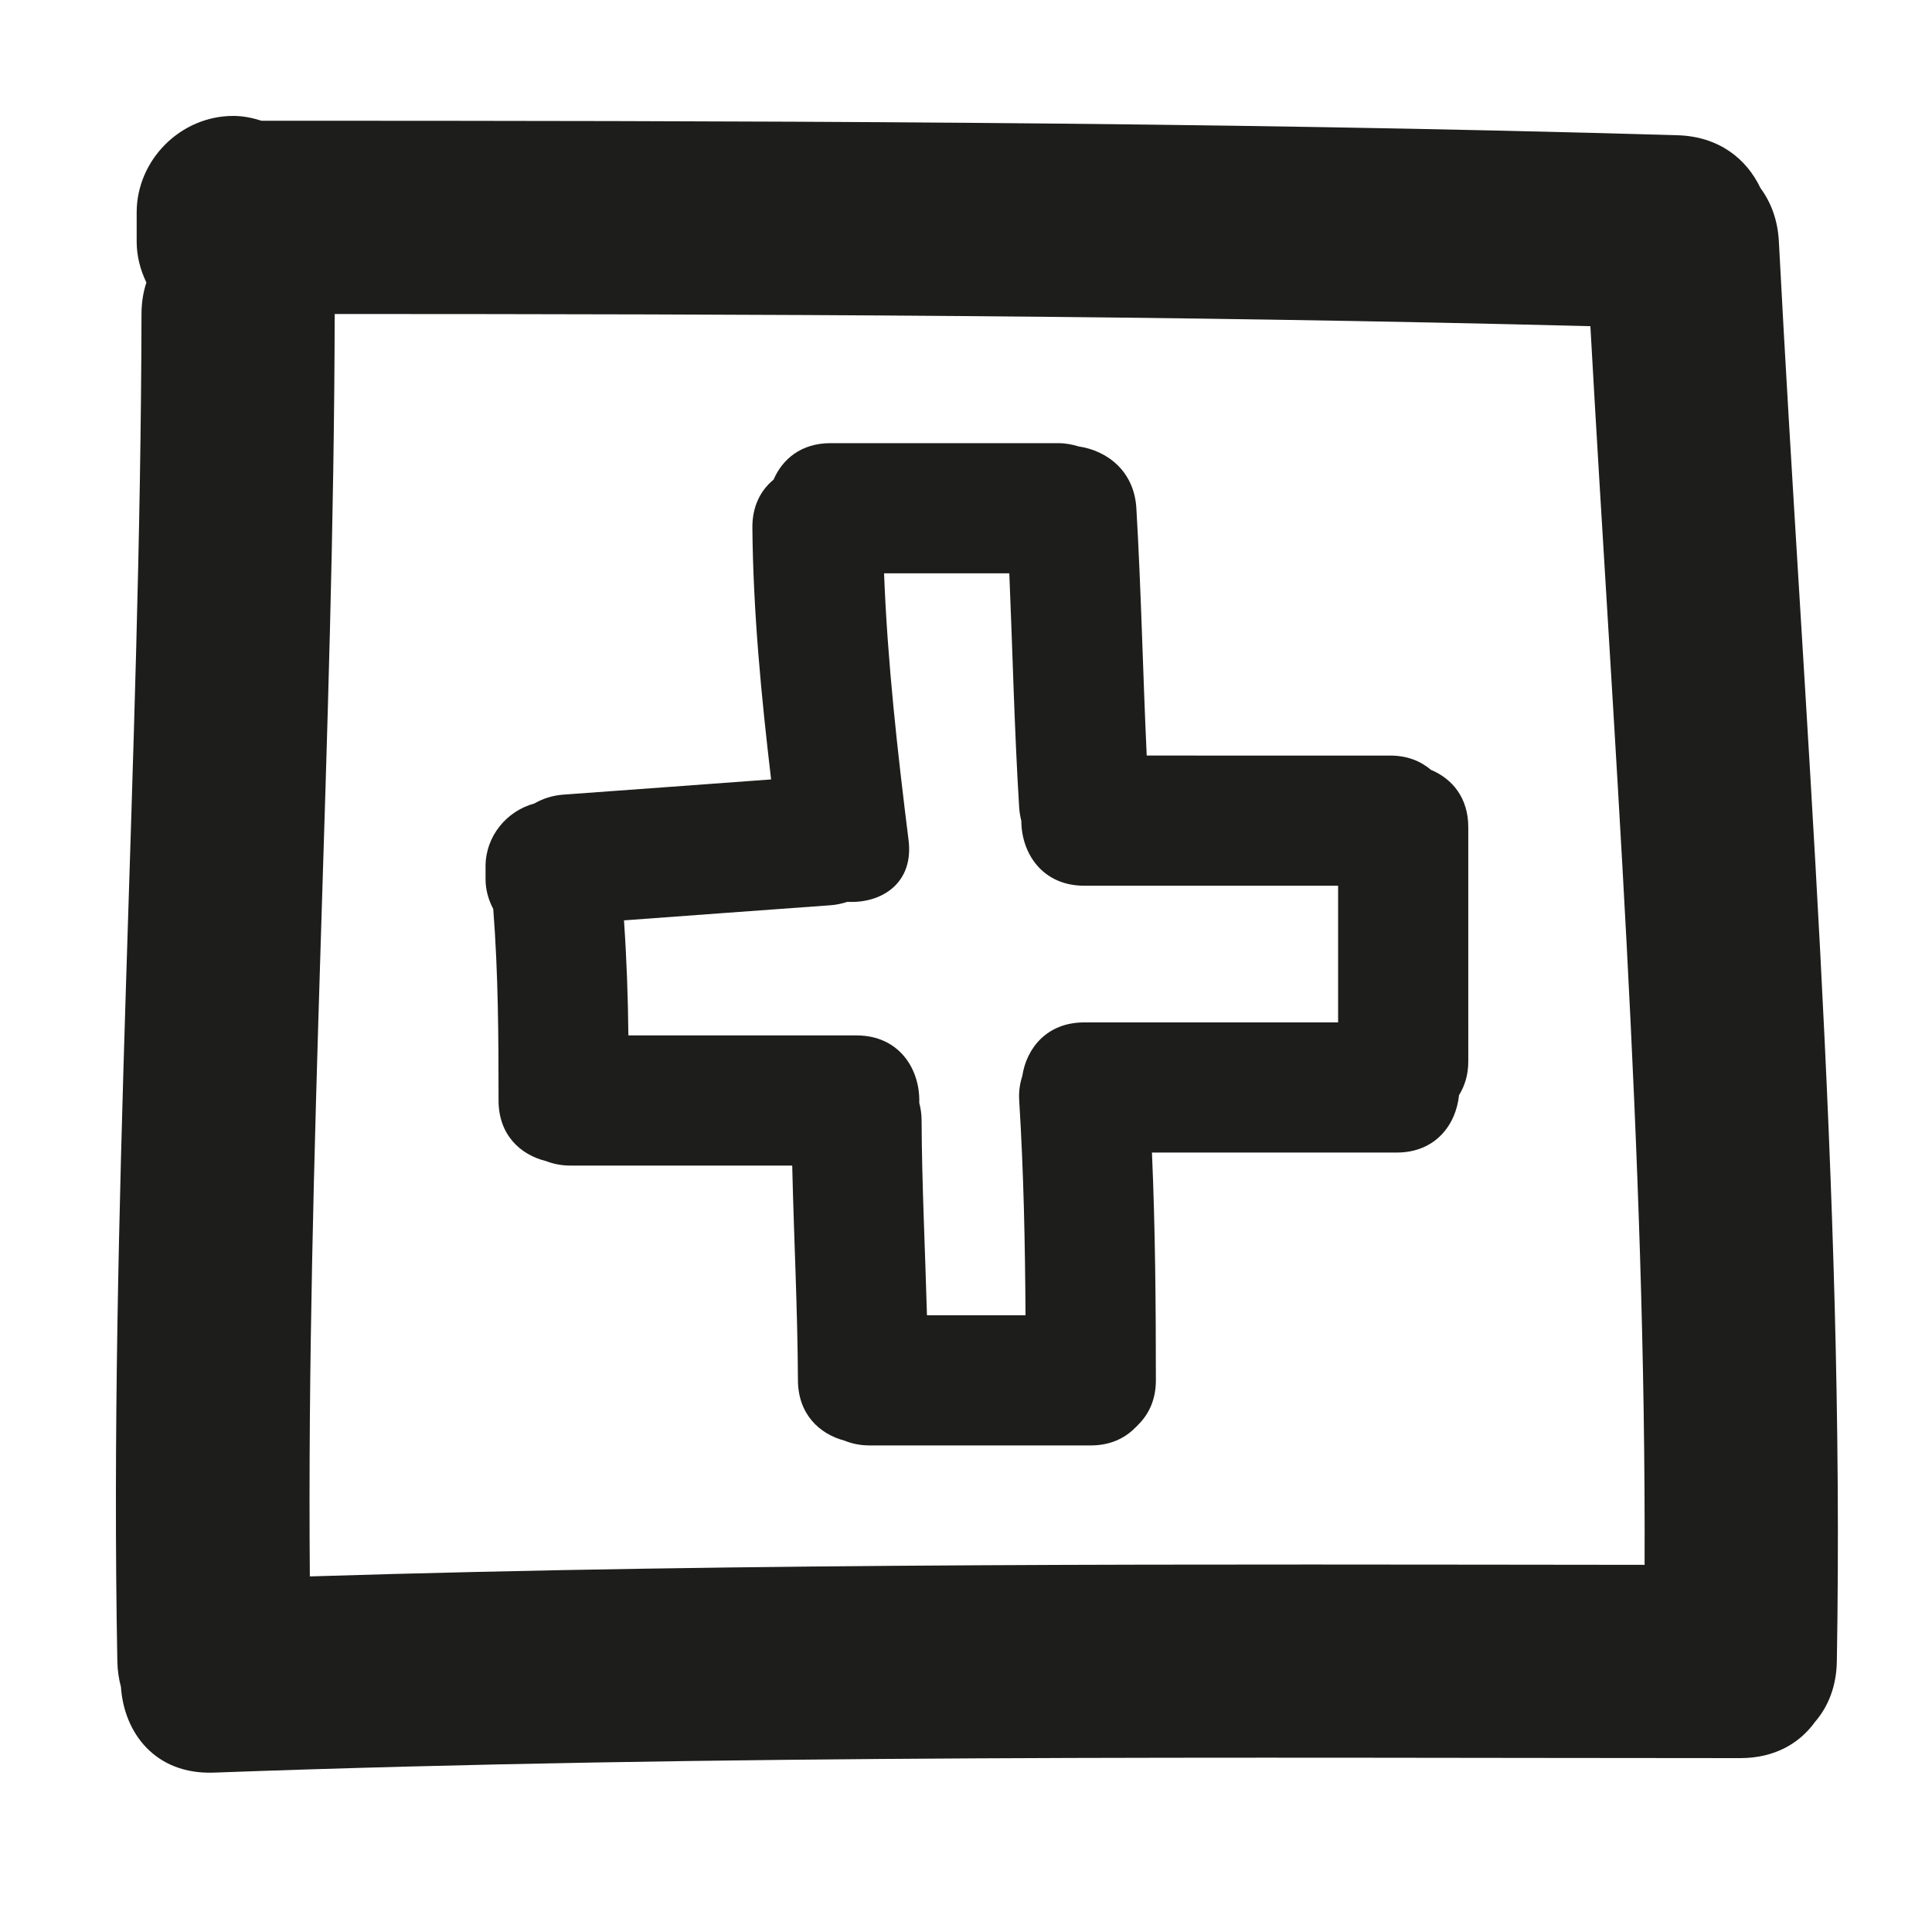
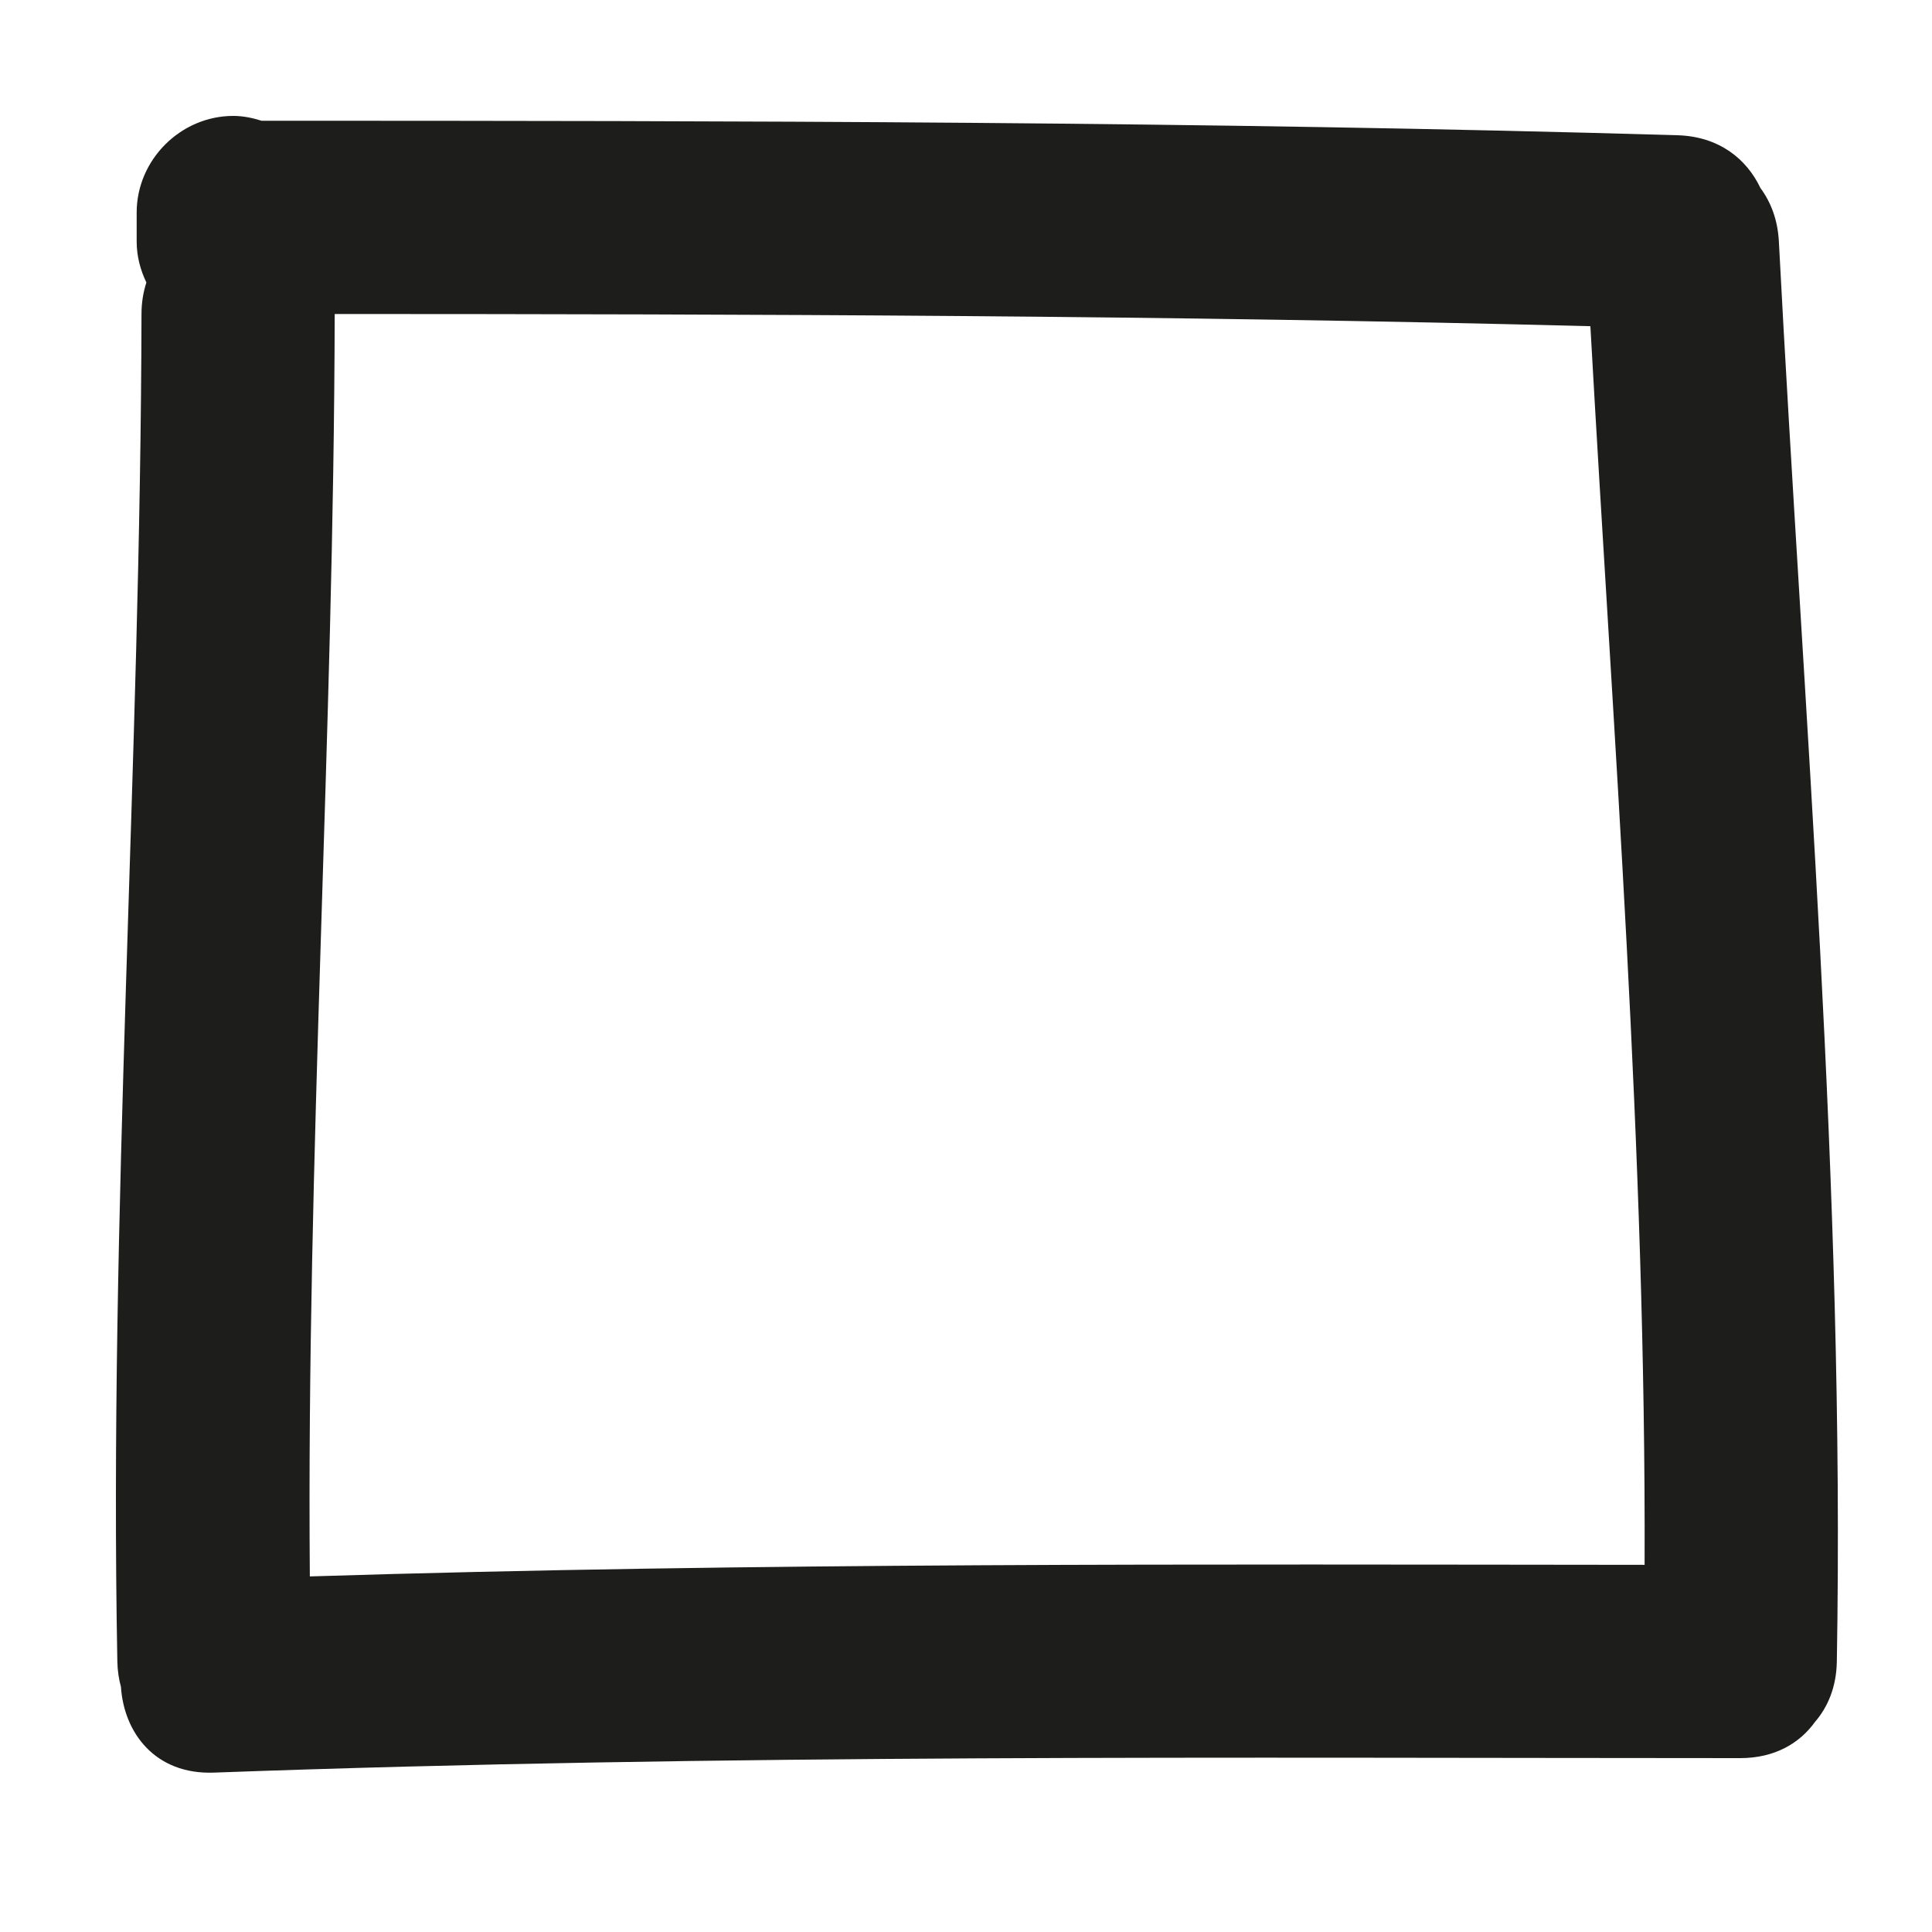
<svg xmlns="http://www.w3.org/2000/svg" version="1.1" id="Capa_1" x="0px" y="0px" width="100px" height="100px" viewBox="0 0 100 100" style="enable-background:new 0 0 100 100;" xml:space="preserve">
  <g>
    <path style="fill:#1D1D1B;" d="M91.119,9.731C90.403,8.223,88.974,7.063,86.824,7C62.401,6.286,37.969,6.251,13.538,6.25   C13.07,6.102,12.585,6,12.074,6c-2.726,0-5,2.274-5,5v1.5c0,0.758,0.19,1.473,0.503,2.122C7.418,15.11,7.325,15.65,7.324,16.25   C7.275,39.508,5.637,62.738,6.074,86c0.009,0.474,0.077,0.909,0.186,1.314c0.155,2.358,1.756,4.548,4.814,4.436   c26.324-0.963,52.664-0.756,79-0.75c1.784,0,3.072-0.766,3.869-1.873c0.672-0.778,1.108-1.817,1.131-3.127   c0.425-24.547-1.725-49.008-3-73.5C92.016,11.381,91.659,10.461,91.119,9.731z M16.037,81.595   c-0.178-21.789,1.241-43.554,1.287-65.343c21.667,0.005,43.334,0.071,64.994,0.632c1.192,21.363,2.885,42.708,2.806,64.112   C62.093,80.975,39.059,80.877,16.037,81.595z" />
-     <path style="fill:#1D1D1B;" d="M74.068,39.849c-0.526-0.449-1.224-0.741-2.113-0.741H59.354c-0.2-4.266-0.286-8.537-0.536-12.801   c-0.111-1.917-1.504-2.983-2.993-3.201c-0.319-0.098-0.661-0.168-1.049-0.168h-11.79c-1.514,0-2.487,0.823-2.946,1.888   c-0.661,0.542-1.107,1.369-1.097,2.491c0.041,4.367,0.459,8.698,0.969,13.026c-3.579,0.262-7.158,0.529-10.737,0.786   c-0.589,0.042-1.091,0.213-1.52,0.461c-1.436,0.385-2.523,1.701-2.523,3.244v0.674c0,0.554,0.153,1.073,0.398,1.539   c0.258,3.299,0.275,6.606,0.275,9.915c0,1.774,1.127,2.811,2.457,3.136c0.368,0.141,0.778,0.232,1.249,0.232h11.494   c0.084,3.706,0.278,7.409,0.296,11.116c0.009,1.743,1.102,2.774,2.402,3.119c0.381,0.154,0.811,0.25,1.303,0.25H56.46   c0.99,0,1.744-0.36,2.282-0.902c0.035-0.029,0.065-0.062,0.099-0.092c0.027-0.03,0.058-0.058,0.083-0.089   c0.543-0.539,0.904-1.293,0.904-2.286c-0.001-3.933-0.032-7.863-0.203-11.79h12.667c2,0,3.068-1.429,3.227-2.971   c0.292-0.474,0.479-1.047,0.479-1.745V42.814C75.998,41.281,75.153,40.3,74.068,39.849z M69.261,52.919H56.123   c-1.922,0-2.989,1.317-3.212,2.787c-0.12,0.37-0.187,0.782-0.157,1.256c0.231,3.704,0.305,7.409,0.327,11.116h-5.102   c-0.092-3.369-0.261-6.735-0.278-10.106c-0.001-0.322-0.05-0.613-0.12-0.887c0.055-1.725-1.022-3.492-3.249-3.492H32.525   c-0.02-1.987-0.091-3.972-0.228-5.955c3.562-0.261,7.124-0.526,10.688-0.782c0.316-0.023,0.604-0.089,0.875-0.177   c1.759,0.094,3.446-0.956,3.167-3.192c-0.573-4.596-1.091-9.188-1.268-13.811h6.483c0.171,4.042,0.26,8.088,0.511,12.127   c0.016,0.244,0.058,0.471,0.111,0.687c0.006,1.68,1.091,3.355,3.258,3.355h13.138V52.919z" />
  </g>
</svg>